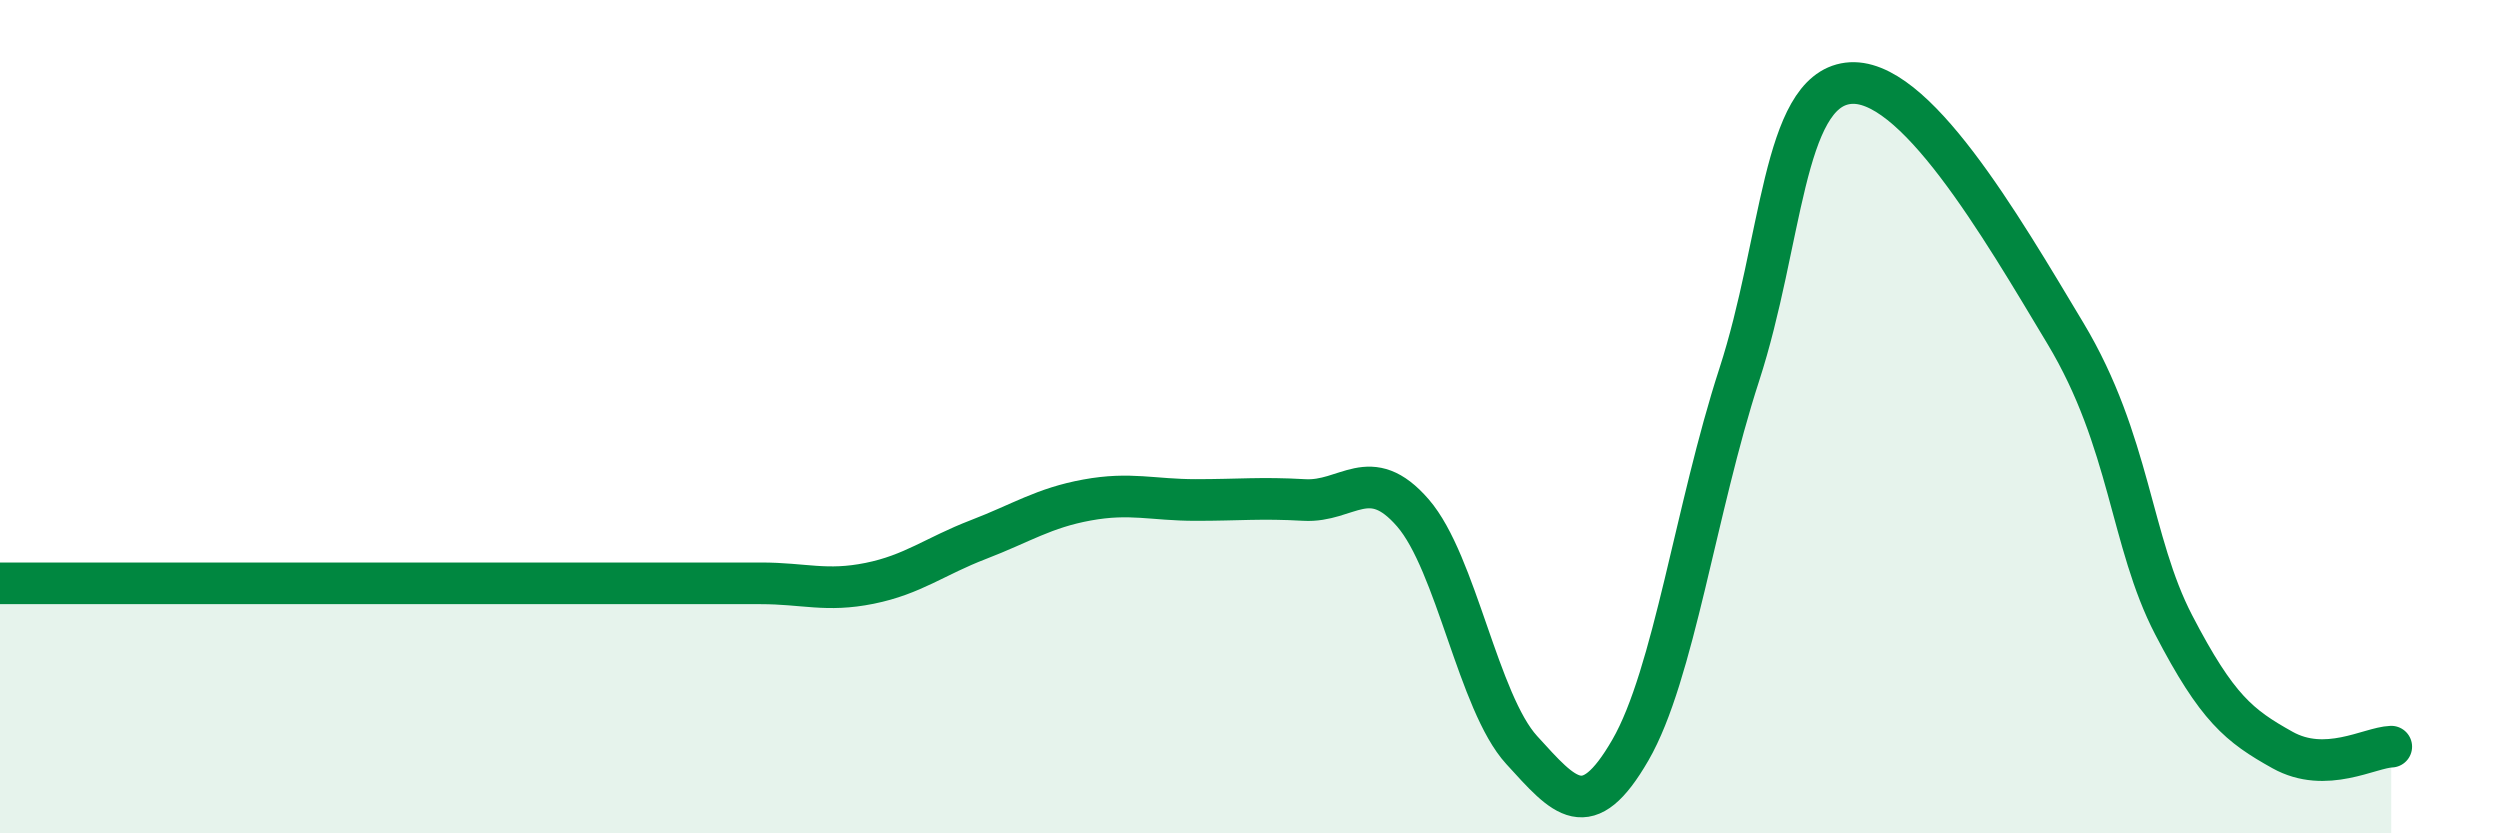
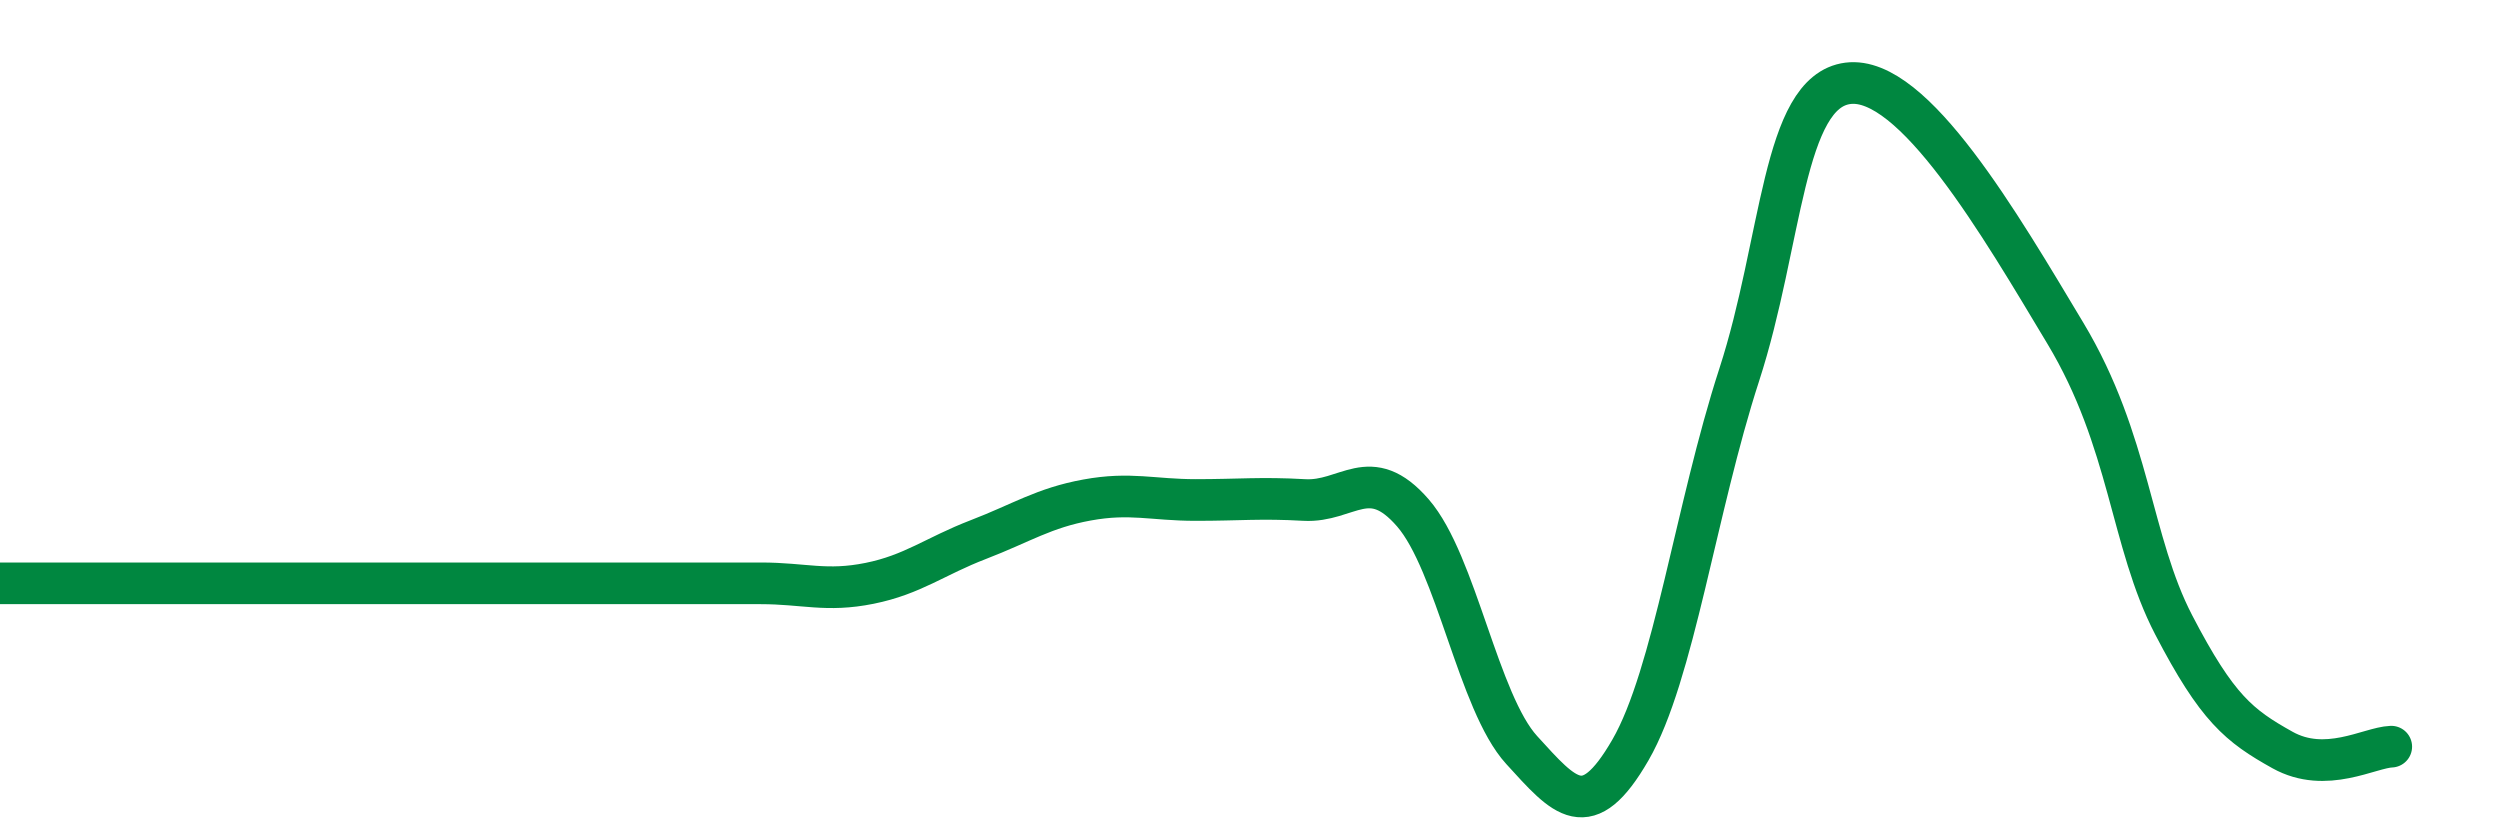
<svg xmlns="http://www.w3.org/2000/svg" width="60" height="20" viewBox="0 0 60 20">
-   <path d="M 0,14 C 0.52,14 1.57,14 2.61,14 C 3.65,14 4.18,14 5.22,14 C 6.26,14 6.79,14 7.83,14 C 8.87,14 9.39,14 10.43,14 C 11.47,14 12,14 13.04,14 C 14.08,14 14.61,14 15.65,14 C 16.69,14 17.22,14 18.26,14 C 19.3,14 19.83,14.21 20.87,14 C 21.91,13.79 22.44,13.35 23.48,12.95 C 24.52,12.55 25.05,12.19 26.09,12 C 27.13,11.81 27.66,12 28.7,12 C 29.74,12 30.26,11.94 31.3,12 C 32.34,12.06 32.87,11.11 33.91,12.31 C 34.95,13.51 35.48,16.86 36.52,18 C 37.56,19.14 38.09,19.8 39.13,18 C 40.17,16.2 40.7,12.2 41.74,9 C 42.78,5.8 42.78,2.2 44.35,2 C 45.92,1.8 48.01,5.4 49.57,8 C 51.13,10.6 51.13,13 52.17,15 C 53.21,17 53.74,17.42 54.78,18 C 55.82,18.58 56.87,17.94 57.39,17.92L57.39 20L0 20Z" fill="#008740" opacity="0.1" stroke-linecap="round" stroke-linejoin="round" />
  <path d="M 0,14 C 0.52,14 1.57,14 2.61,14 C 3.65,14 4.18,14 5.22,14 C 6.26,14 6.79,14 7.83,14 C 8.87,14 9.39,14 10.43,14 C 11.47,14 12,14 13.04,14 C 14.08,14 14.61,14 15.65,14 C 16.69,14 17.22,14 18.26,14 C 19.3,14 19.83,14.21 20.87,14 C 21.91,13.79 22.44,13.35 23.48,12.95 C 24.52,12.55 25.05,12.19 26.09,12 C 27.13,11.81 27.66,12 28.7,12 C 29.74,12 30.26,11.94 31.3,12 C 32.34,12.06 32.87,11.11 33.91,12.31 C 34.95,13.51 35.48,16.86 36.52,18 C 37.56,19.14 38.09,19.8 39.13,18 C 40.17,16.2 40.7,12.2 41.74,9 C 42.78,5.8 42.78,2.2 44.35,2 C 45.92,1.8 48.01,5.4 49.57,8 C 51.13,10.6 51.13,13 52.17,15 C 53.21,17 53.74,17.42 54.78,18 C 55.82,18.58 56.87,17.94 57.39,17.92" stroke="#008740" stroke-width="1" fill="none" stroke-linecap="round" stroke-linejoin="round" />
</svg>